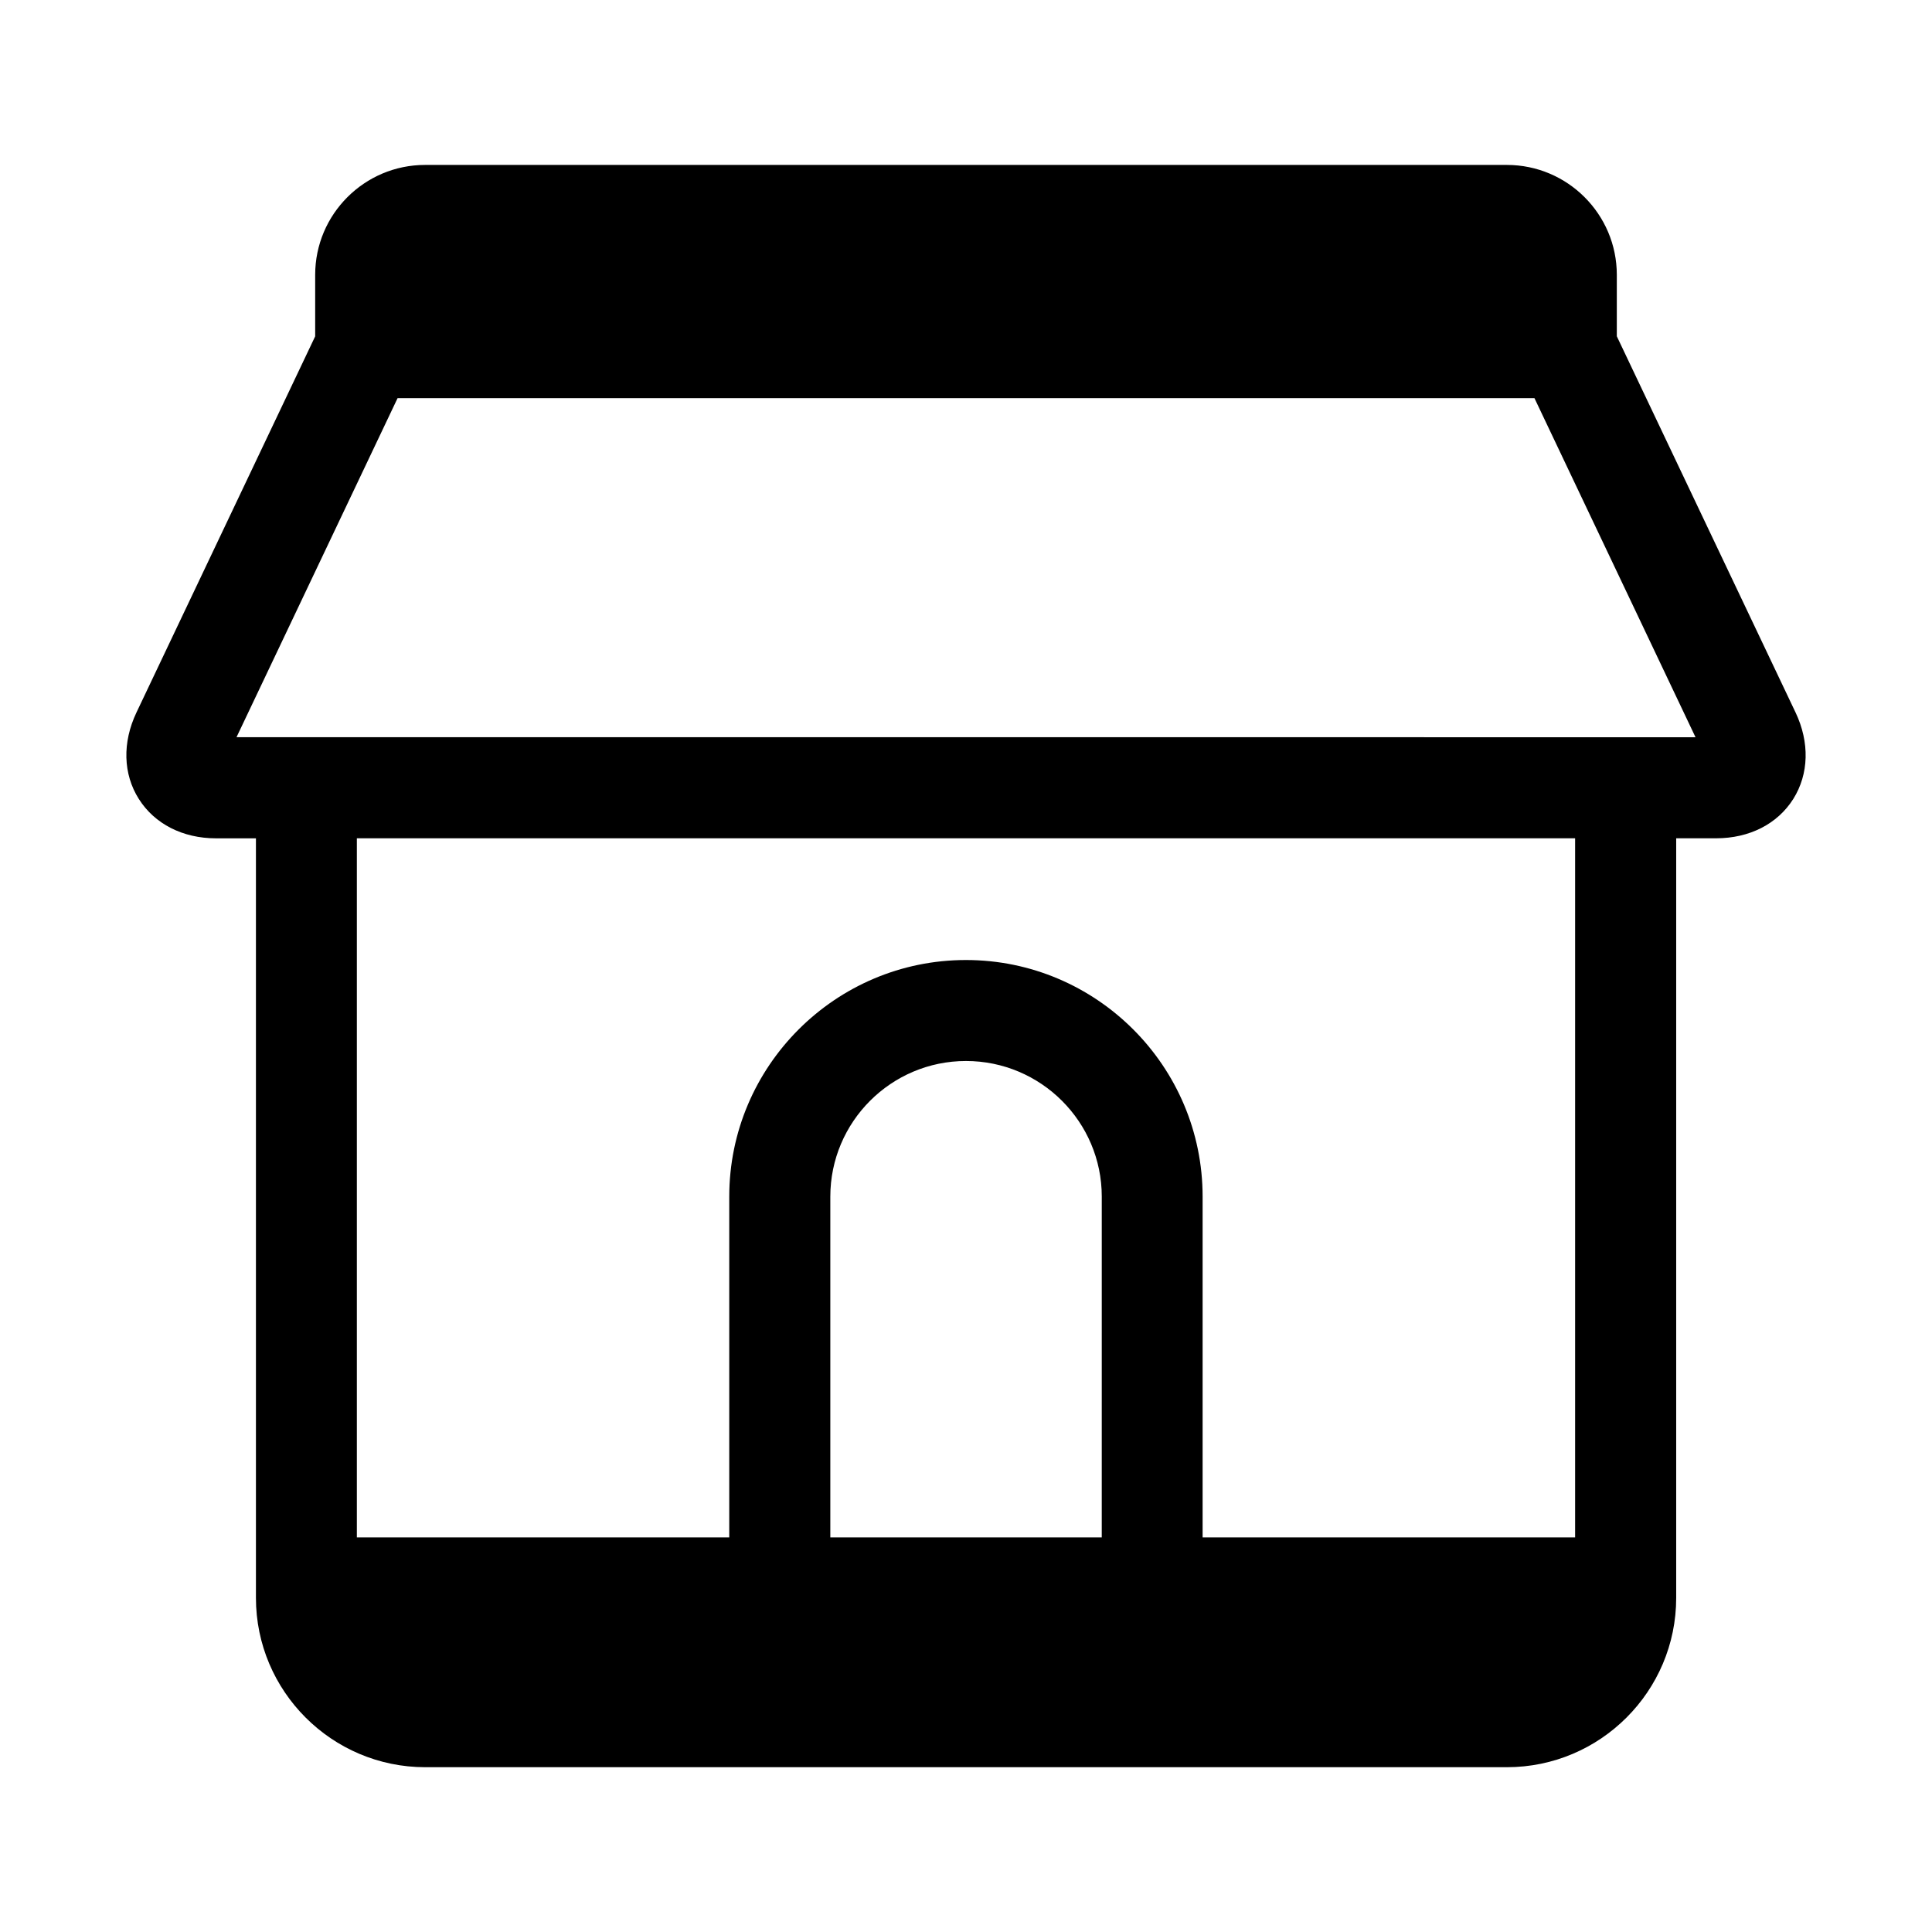
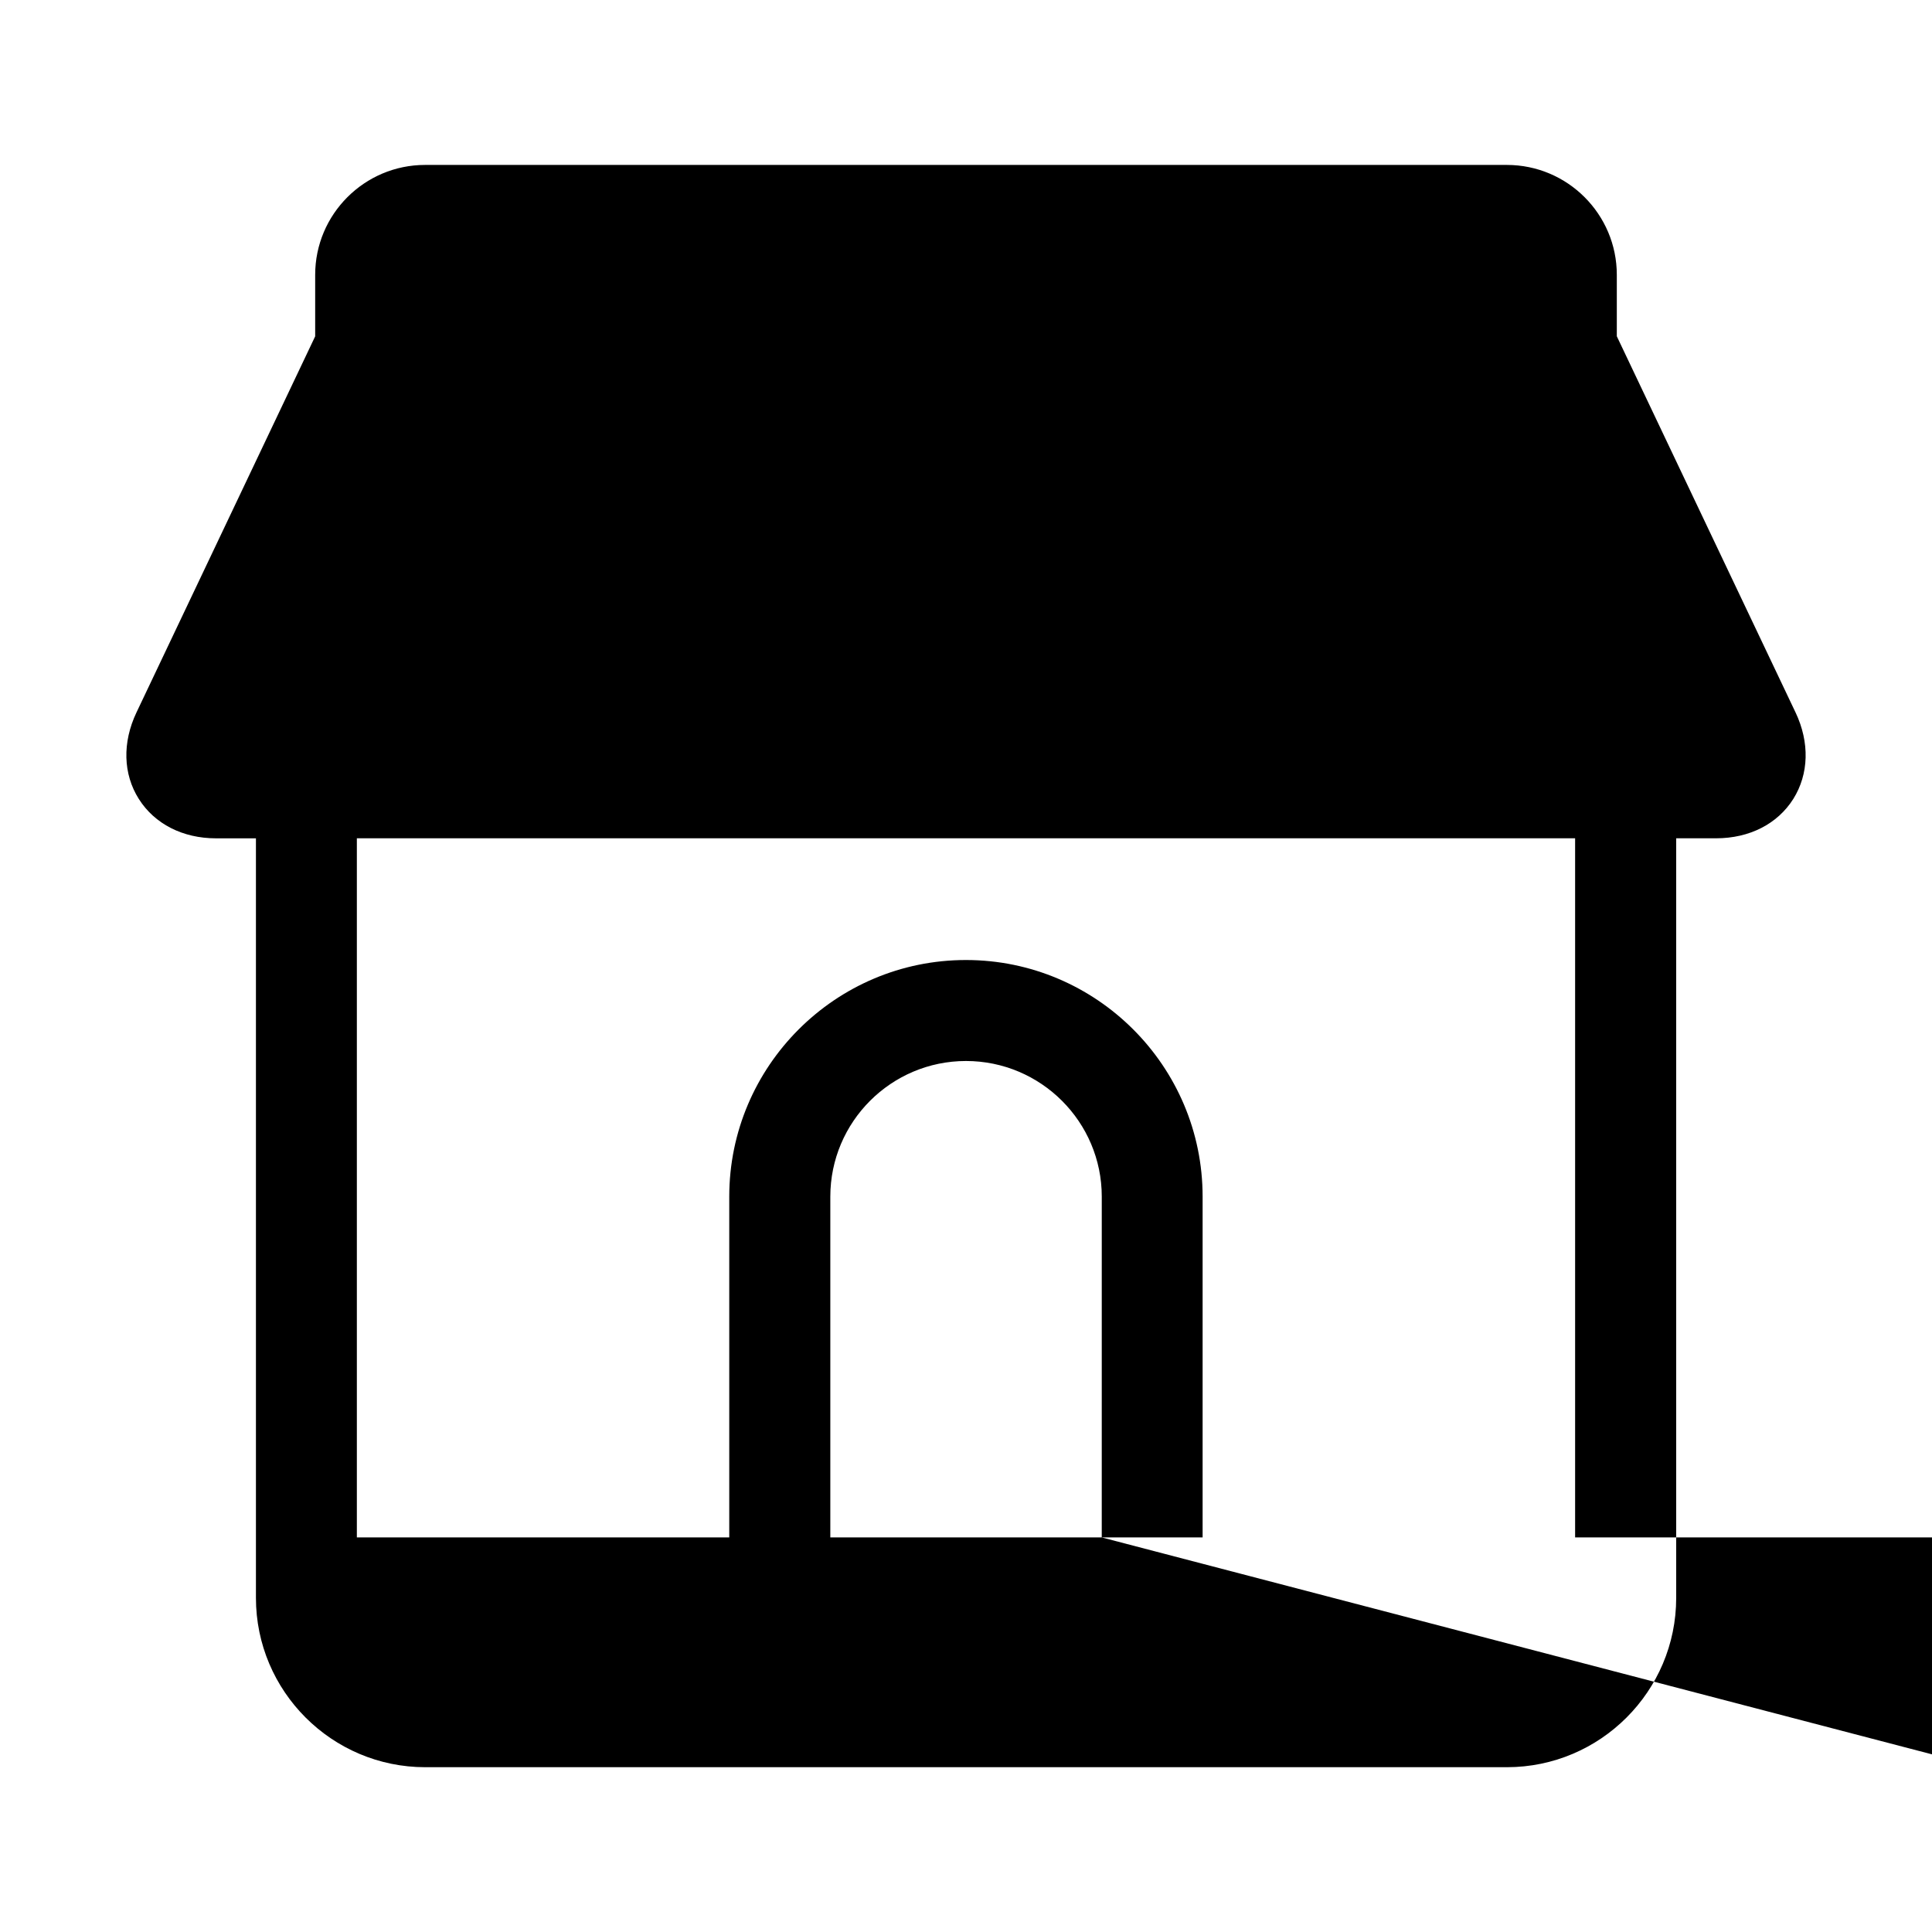
<svg xmlns="http://www.w3.org/2000/svg" fill="#000000" width="800px" height="800px" version="1.1" viewBox="144 144 512 512">
-   <path d="m619.83 332.79-47.359-99.676v-16.281c0-16.059-13.066-29.125-29.141-29.125h-286.68c-16.059 0-29.125 13.066-29.125 29.125v16.297l-47.359 99.676c-3.777 7.949-3.559 16.328 0.629 22.938 4.188 6.613 11.637 10.422 20.453 10.422h10.578v201.29c0 24.734 20.137 44.871 44.871 44.871h286.64c24.734 0 44.871-20.121 44.871-44.871v-201.3h10.578c8.832 0 16.262-3.793 20.453-10.422 4.141-6.613 4.375-14.973 0.598-22.938zm-58.41 218.64h-98.715v-90.309c0-34.574-28.133-62.707-62.723-62.707-34.574 0-62.723 28.133-62.723 62.707v90.309h-98.688v-185.28h322.85zm-125.46 0h-71.918v-90.309c0-19.82 16.121-35.945 35.961-35.945 19.836 0 35.977 16.121 35.977 35.945l-0.004 90.309zm-229.28-212.07 42.684-89.852h301.28l42.684 89.867z" />
+   <path d="m619.83 332.79-47.359-99.676v-16.281c0-16.059-13.066-29.125-29.141-29.125h-286.68c-16.059 0-29.125 13.066-29.125 29.125v16.297l-47.359 99.676c-3.777 7.949-3.559 16.328 0.629 22.938 4.188 6.613 11.637 10.422 20.453 10.422h10.578v201.29c0 24.734 20.137 44.871 44.871 44.871h286.64c24.734 0 44.871-20.121 44.871-44.871v-201.3h10.578c8.832 0 16.262-3.793 20.453-10.422 4.141-6.613 4.375-14.973 0.598-22.938zm-58.41 218.64h-98.715v-90.309c0-34.574-28.133-62.707-62.723-62.707-34.574 0-62.723 28.133-62.723 62.707v90.309h-98.688v-185.28h322.85zm-125.46 0h-71.918v-90.309c0-19.82 16.121-35.945 35.961-35.945 19.836 0 35.977 16.121 35.977 35.945l-0.004 90.309zh301.28l42.684 89.867z" />
</svg>